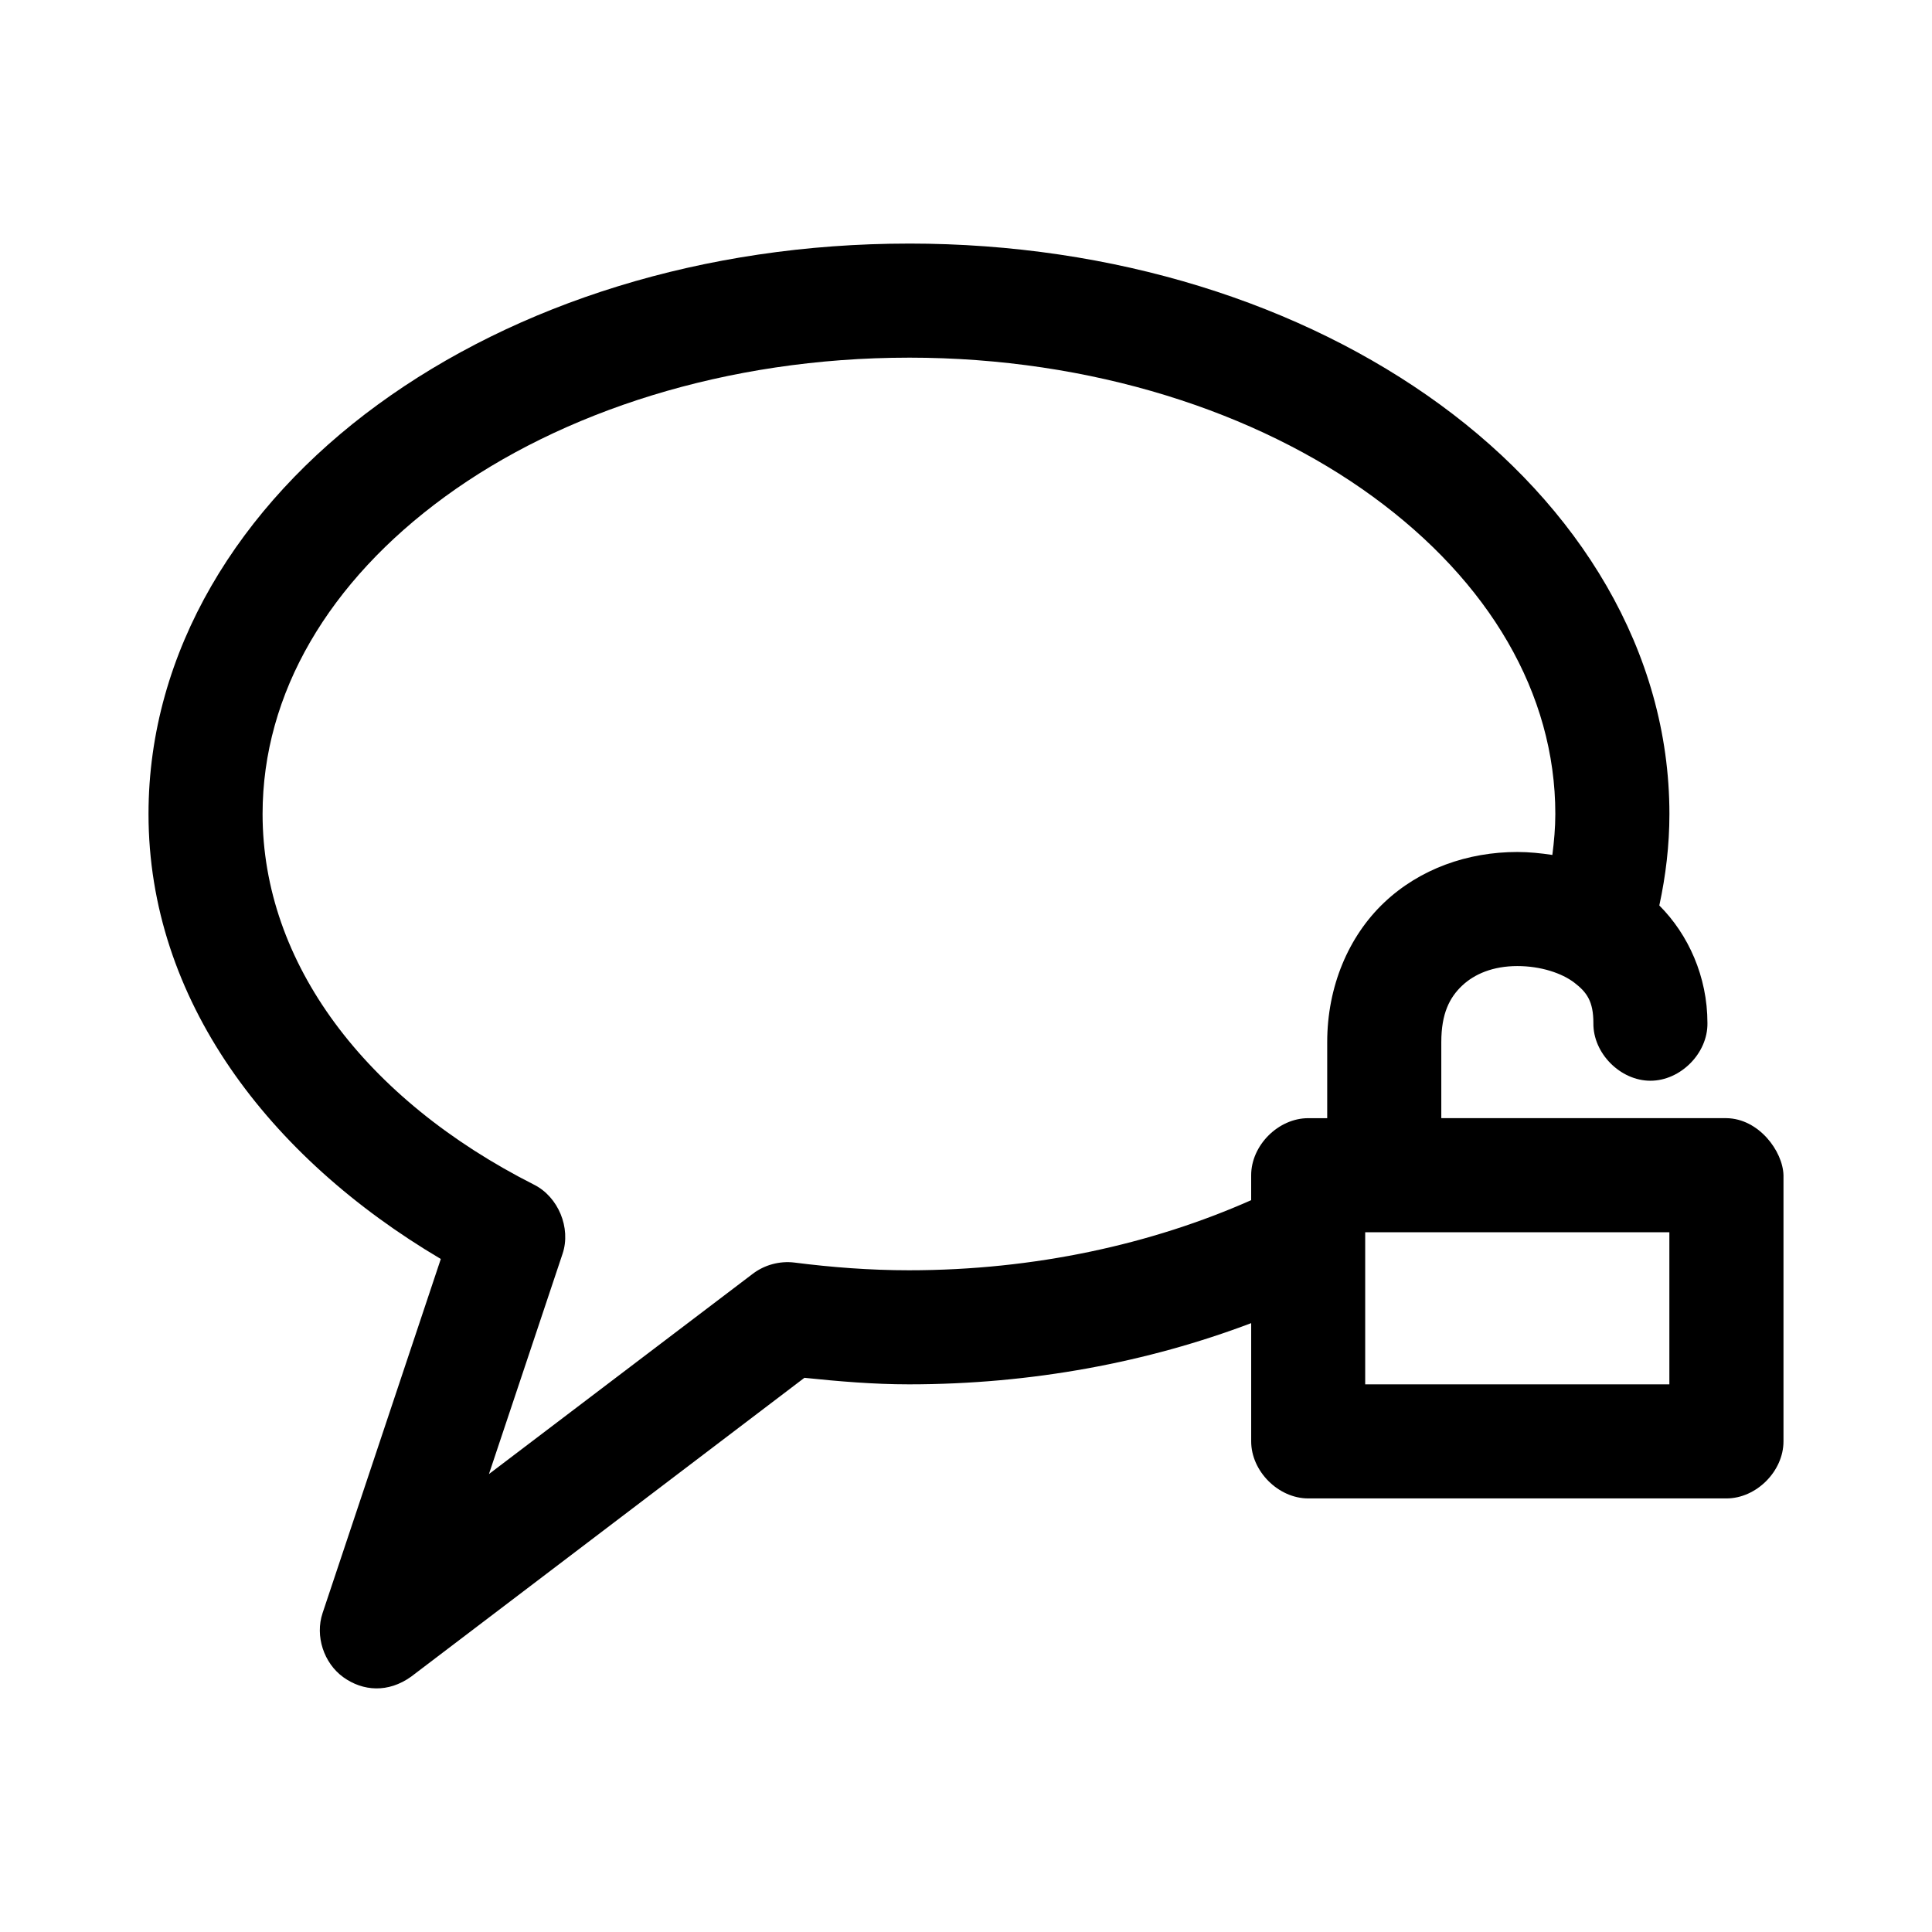
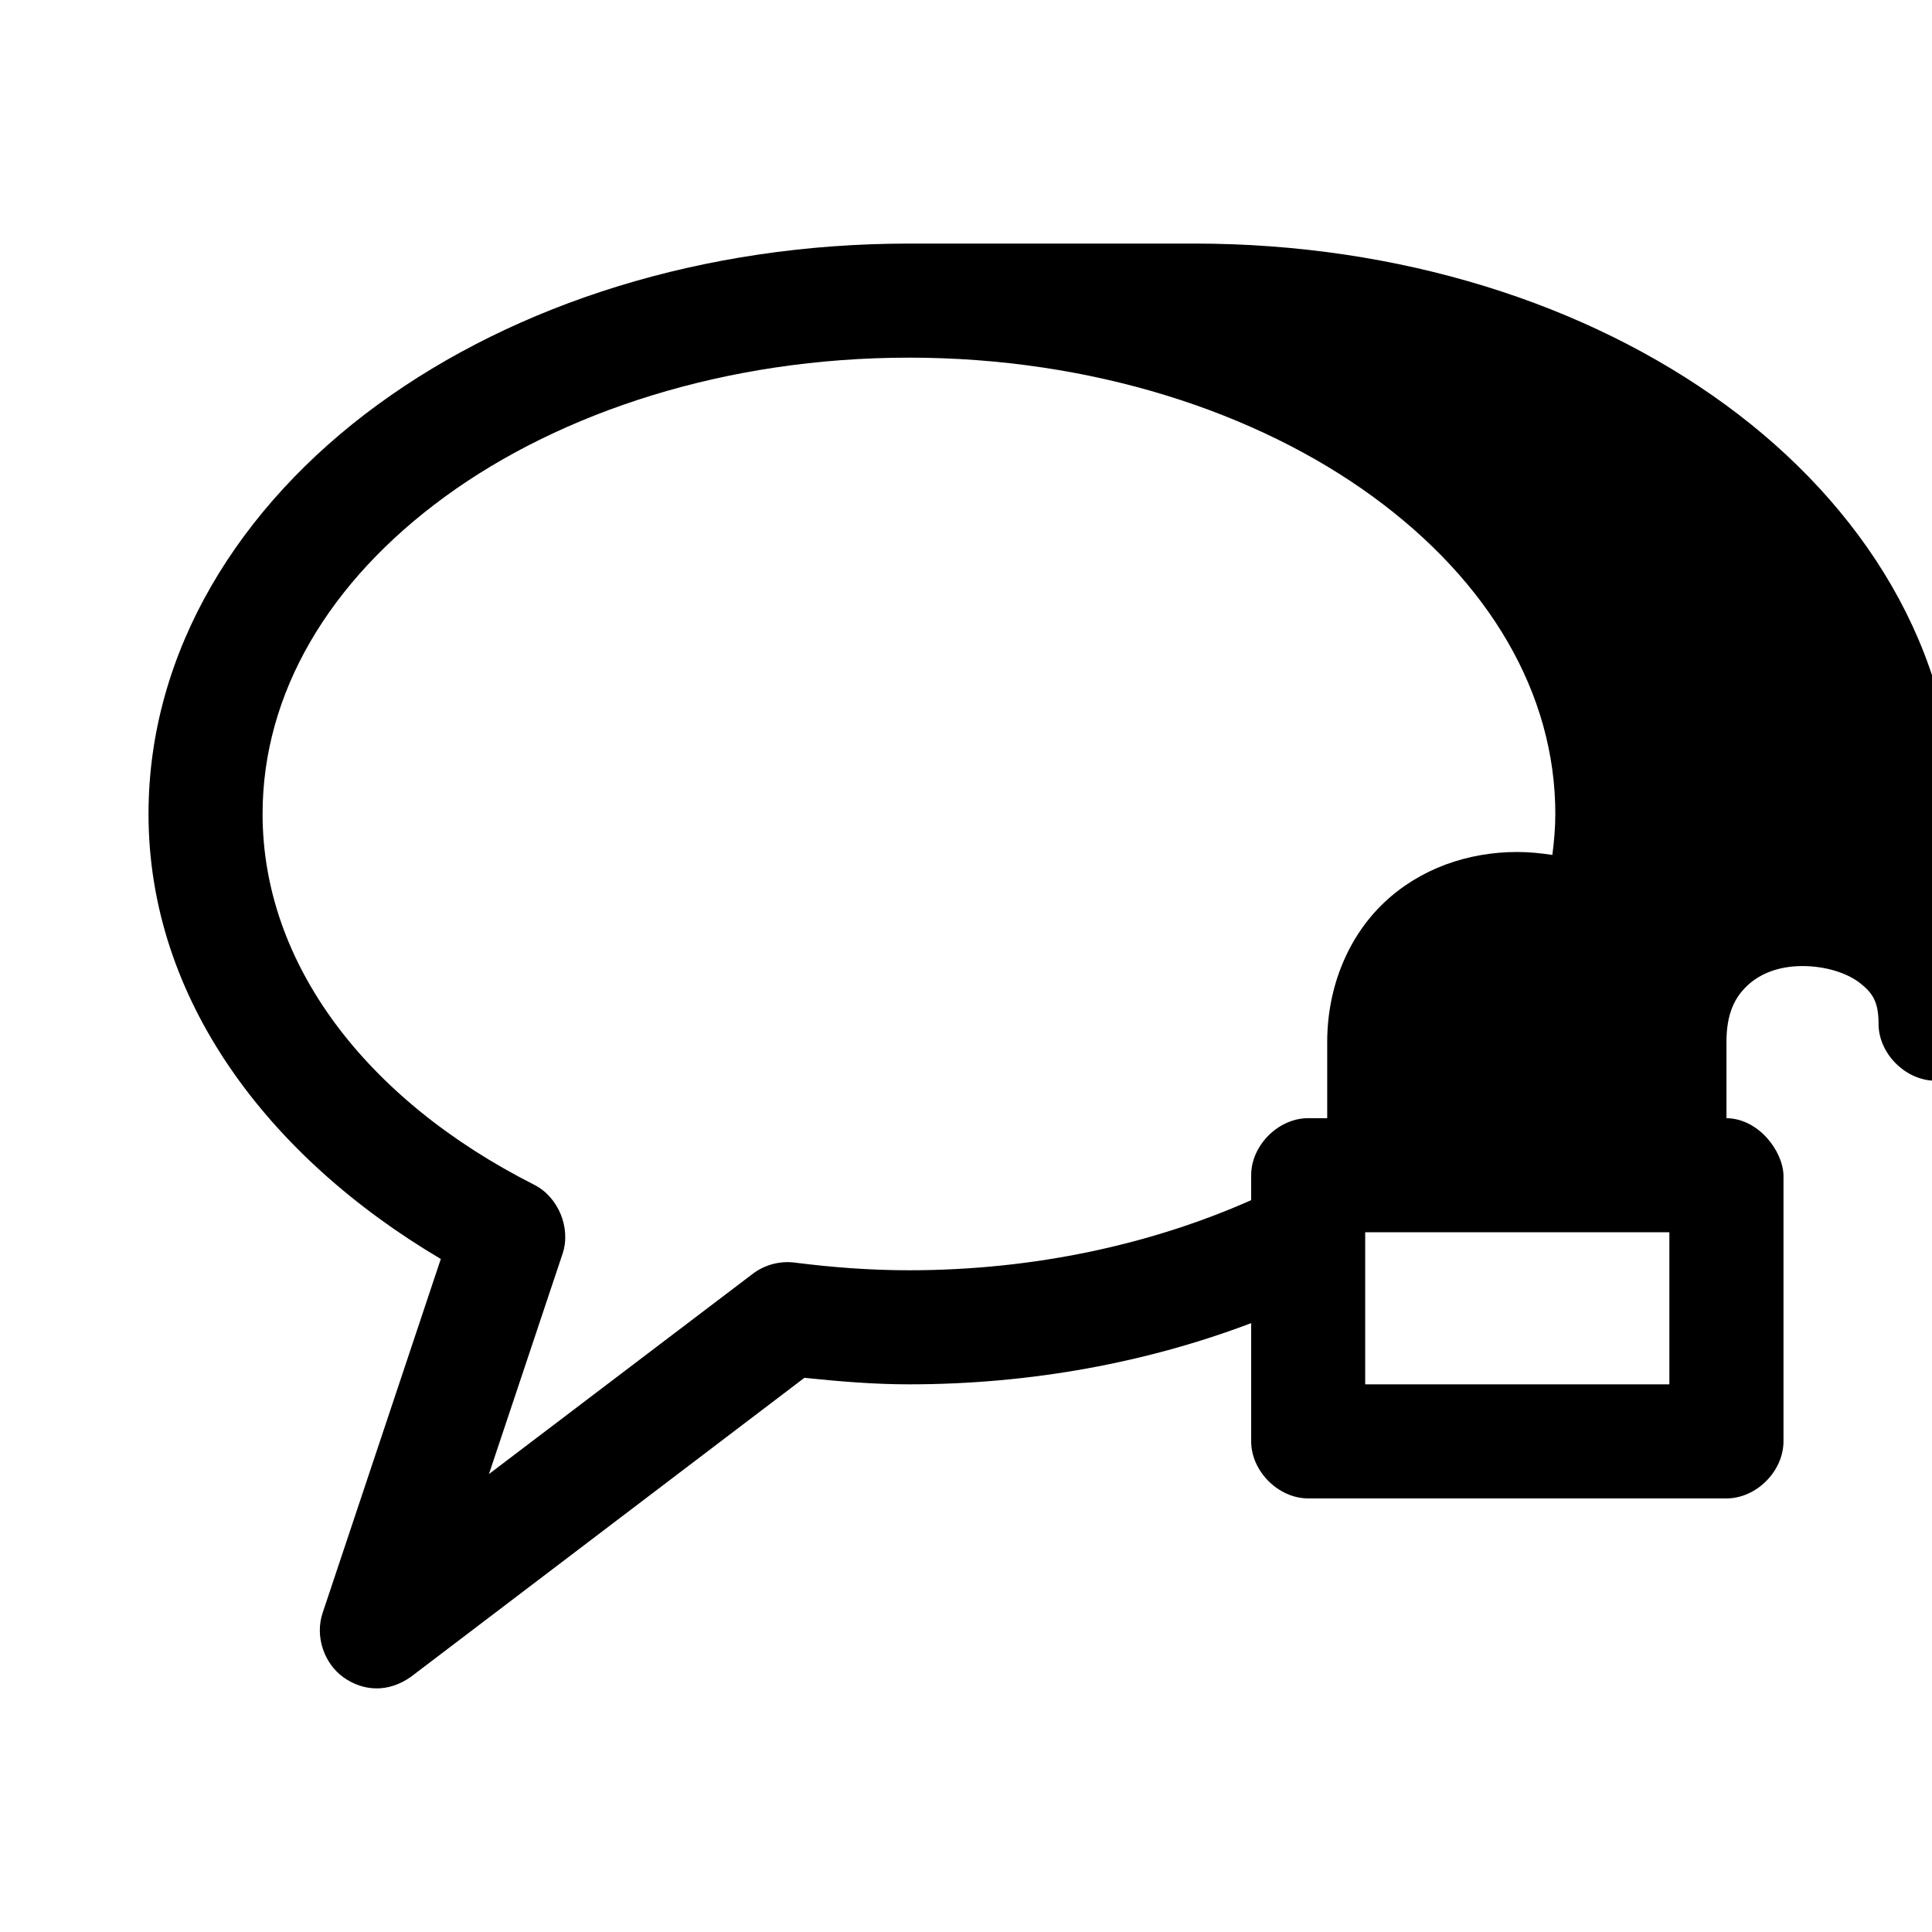
<svg xmlns="http://www.w3.org/2000/svg" fill="#000000" width="800px" height="800px" version="1.1" viewBox="144 144 512 512">
-   <path d="m384.88 208.55c-54.457 0-104.06 15.895-140.75 42.672-36.691 26.777-60.773 65.32-60.773 108.49 0 49.113 31.742 90.887 77.461 117.93l-31.332 93.844c-2.031 6.074 0.312 13.27 5.512 17.004 5.199 3.734 11.887 4.188 17.949-0.156l104.23-79.199c9.102 0.941 18.254 1.73 27.711 1.73 32.547 0 63.332-5.859 90.688-16.219v31.336c0 7.914 7.199 15.113 15.113 15.117h110.84c7.914 0 15.113-7.203 15.113-15.117v-70.539c-0.168-6.371-6.539-15.004-15.113-15.117h-75.57v-20.156c0-7.617 2.231-11.855 5.512-14.957 3.281-3.102 8.211-5.195 14.641-5.195 6.188 0 11.805 1.867 15.113 4.41 3.312 2.539 5.039 4.945 5.039 10.707-0.109 7.984 7.129 15.273 15.113 15.273s15.227-7.289 15.113-15.273c0-12.344-5.086-23.512-12.754-31.176 1.707-7.879 2.676-15.973 2.676-24.25 0-43.164-24.082-81.711-60.773-108.49-36.691-26.777-86.297-42.672-140.75-42.672zm0 30.23c48.496 0 92.184 14.383 122.96 36.844s48.336 52.113 48.336 84.082c0 3.641-0.328 7.297-0.785 10.863-3.09-0.465-6.172-0.785-9.289-0.785-13.105 0-25.797 4.434-35.266 13.383-9.469 8.953-15.113 22.289-15.113 37.004v20.156h-5.039c-7.914 0-15.113 7.199-15.113 15.117v6.613c-26.199 11.621-57.285 18.578-90.688 18.578-10.363 0-20.52-0.789-30.387-2.047-3.875-0.473-7.918 0.621-11.02 2.992l-69.902 53.062 19.523-58.418c2.262-6.816-1.141-15.039-7.559-18.266-44.855-22.711-71.953-58.809-71.953-98.25 0-31.969 17.559-61.621 48.336-84.082 30.777-22.461 74.465-36.844 122.96-36.844zm120.91 231.78h80.609v40.309h-80.609z" />
+   <path d="m384.88 208.55c-54.457 0-104.06 15.895-140.75 42.672-36.691 26.777-60.773 65.32-60.773 108.49 0 49.113 31.742 90.887 77.461 117.93l-31.332 93.844c-2.031 6.074 0.312 13.27 5.512 17.004 5.199 3.734 11.887 4.188 17.949-0.156l104.23-79.199c9.102 0.941 18.254 1.73 27.711 1.73 32.547 0 63.332-5.859 90.688-16.219v31.336c0 7.914 7.199 15.113 15.113 15.117h110.84c7.914 0 15.113-7.203 15.113-15.117v-70.539c-0.168-6.371-6.539-15.004-15.113-15.117v-20.156c0-7.617 2.231-11.855 5.512-14.957 3.281-3.102 8.211-5.195 14.641-5.195 6.188 0 11.805 1.867 15.113 4.41 3.312 2.539 5.039 4.945 5.039 10.707-0.109 7.984 7.129 15.273 15.113 15.273s15.227-7.289 15.113-15.273c0-12.344-5.086-23.512-12.754-31.176 1.707-7.879 2.676-15.973 2.676-24.25 0-43.164-24.082-81.711-60.773-108.49-36.691-26.777-86.297-42.672-140.75-42.672zm0 30.23c48.496 0 92.184 14.383 122.96 36.844s48.336 52.113 48.336 84.082c0 3.641-0.328 7.297-0.785 10.863-3.09-0.465-6.172-0.785-9.289-0.785-13.105 0-25.797 4.434-35.266 13.383-9.469 8.953-15.113 22.289-15.113 37.004v20.156h-5.039c-7.914 0-15.113 7.199-15.113 15.117v6.613c-26.199 11.621-57.285 18.578-90.688 18.578-10.363 0-20.52-0.789-30.387-2.047-3.875-0.473-7.918 0.621-11.02 2.992l-69.902 53.062 19.523-58.418c2.262-6.816-1.141-15.039-7.559-18.266-44.855-22.711-71.953-58.809-71.953-98.25 0-31.969 17.559-61.621 48.336-84.082 30.777-22.461 74.465-36.844 122.96-36.844zm120.91 231.78h80.609v40.309h-80.609z" />
</svg>